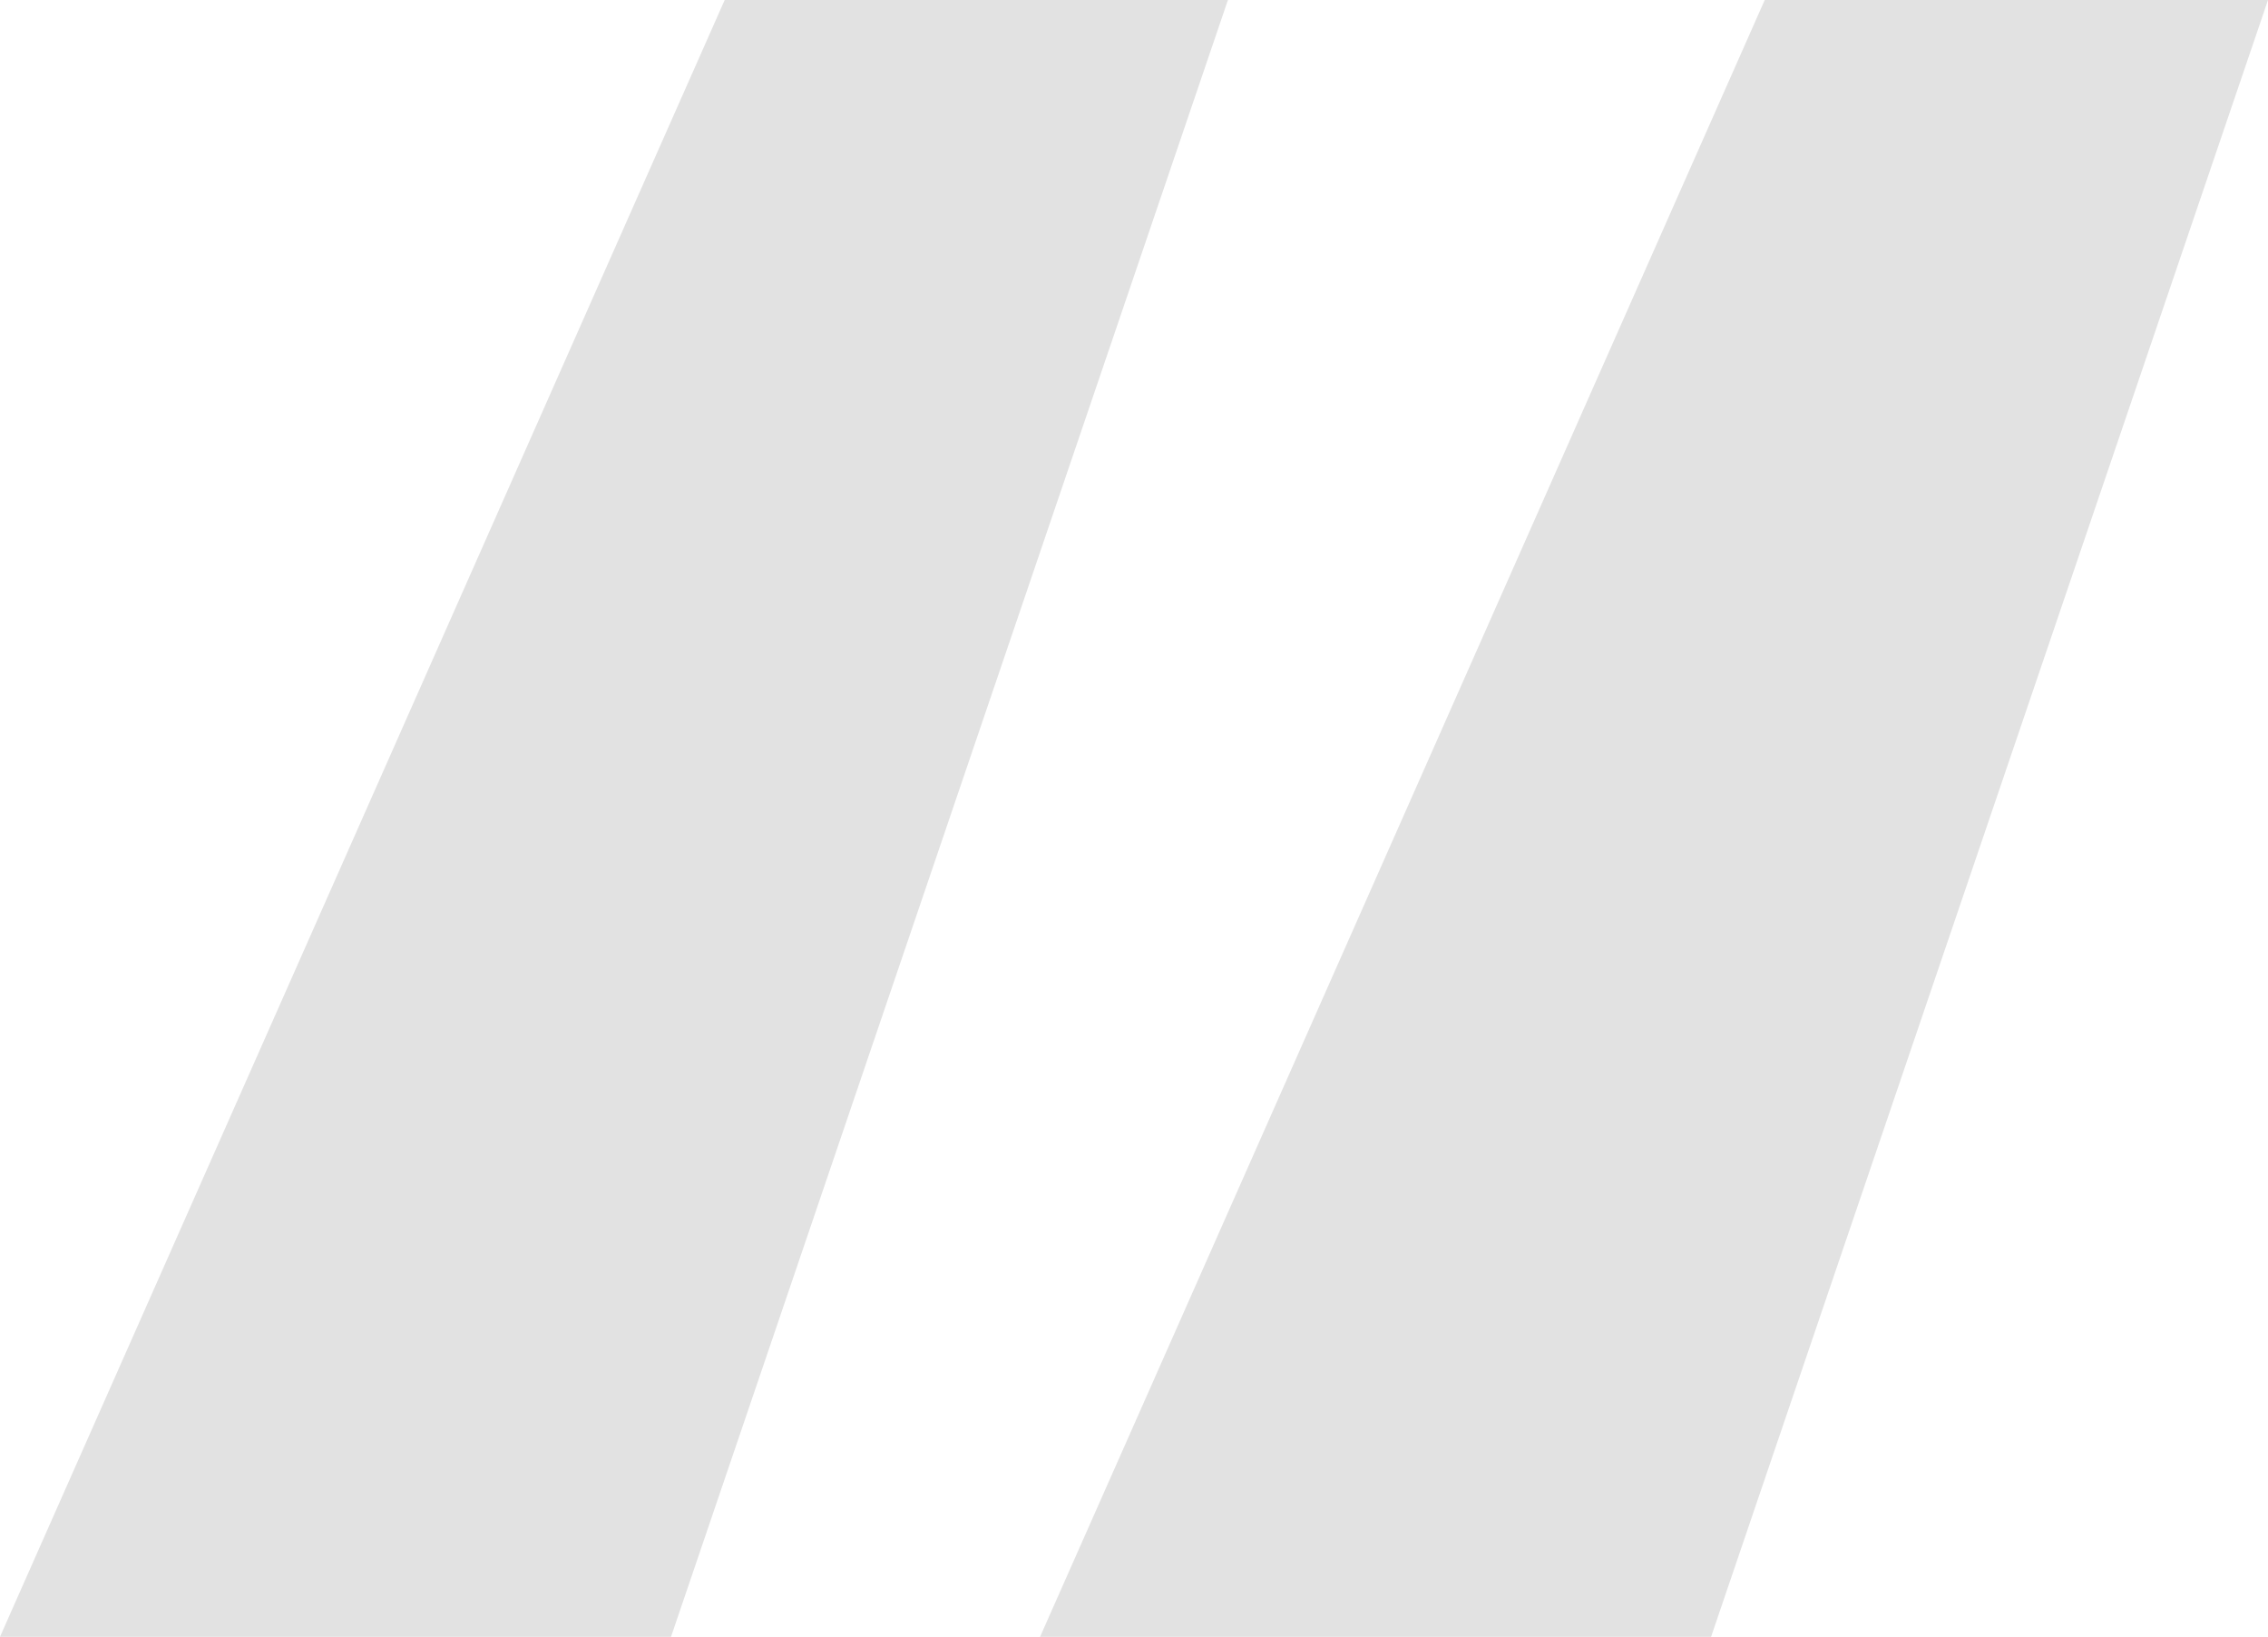
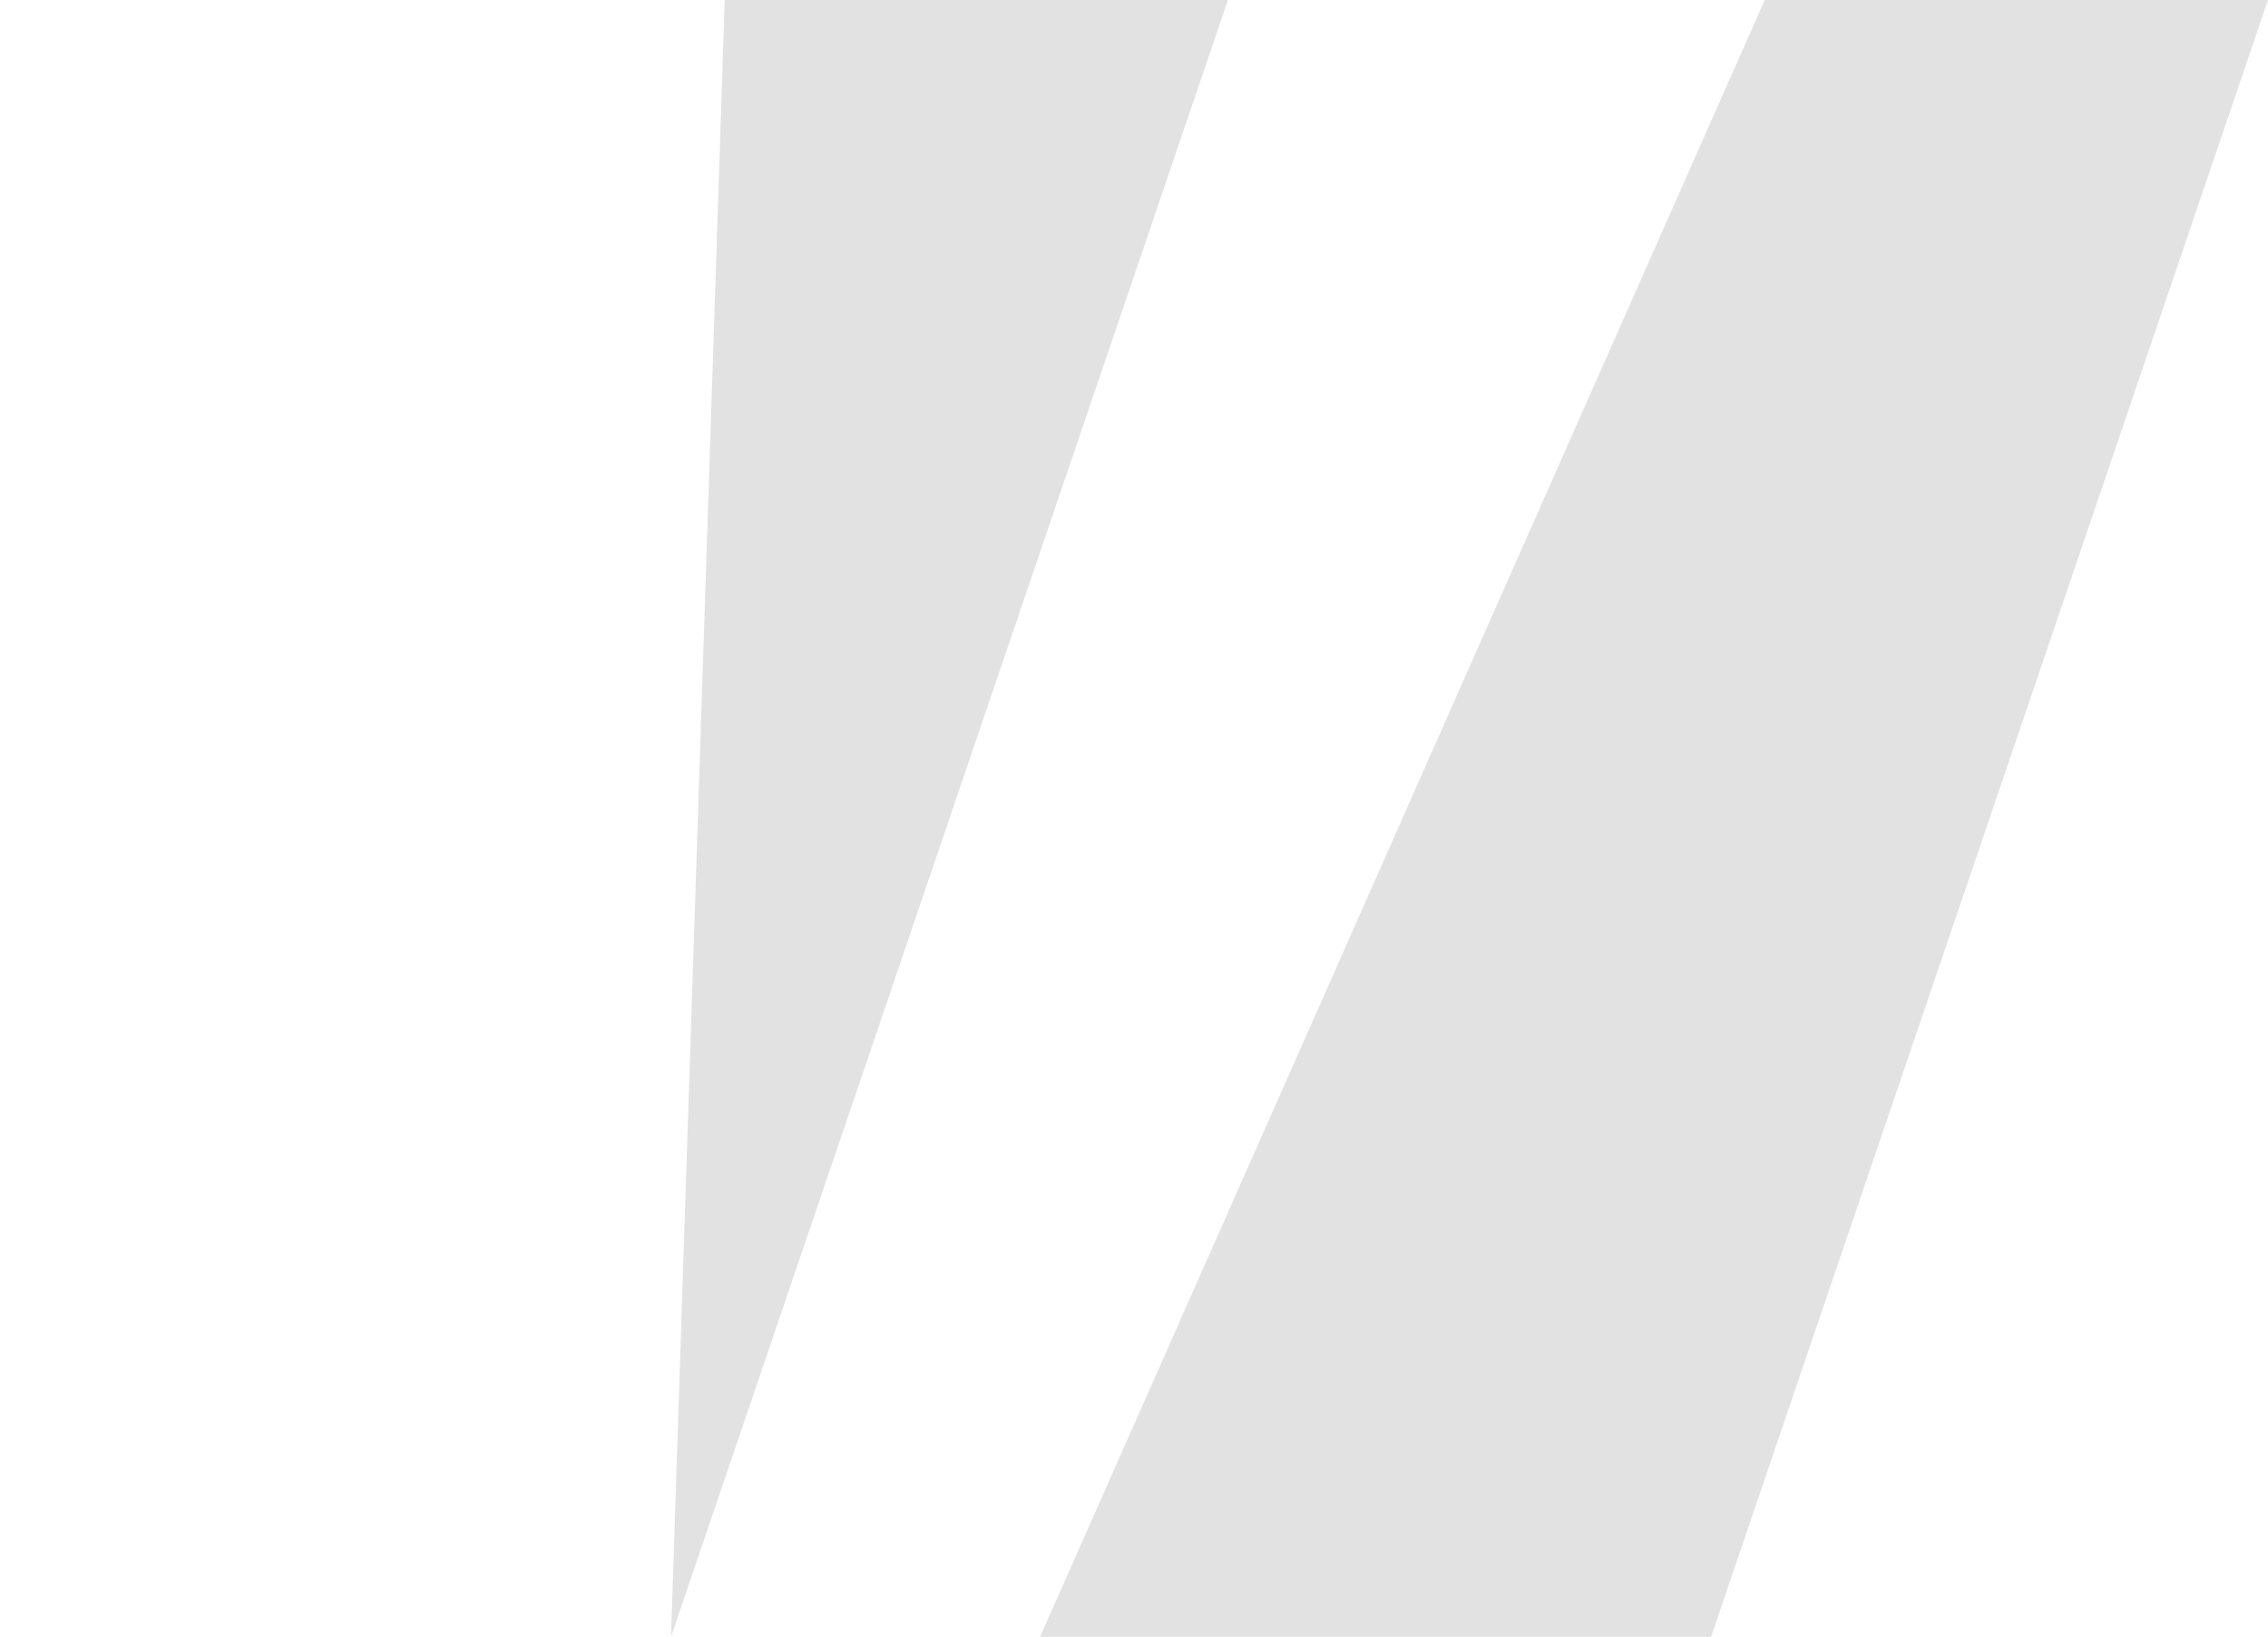
<svg xmlns="http://www.w3.org/2000/svg" width="79" height="57" viewBox="0 0 79 57" fill="none">
-   <path d="M23.373 57H0L25.243 0H42.772L23.373 57ZM59.601 57H36.228L61.47 0H79L59.601 57Z" fill="#E2E2E2" />
+   <path d="M23.373 57L25.243 0H42.772L23.373 57ZM59.601 57H36.228L61.47 0H79L59.601 57Z" fill="#E2E2E2" />
</svg>